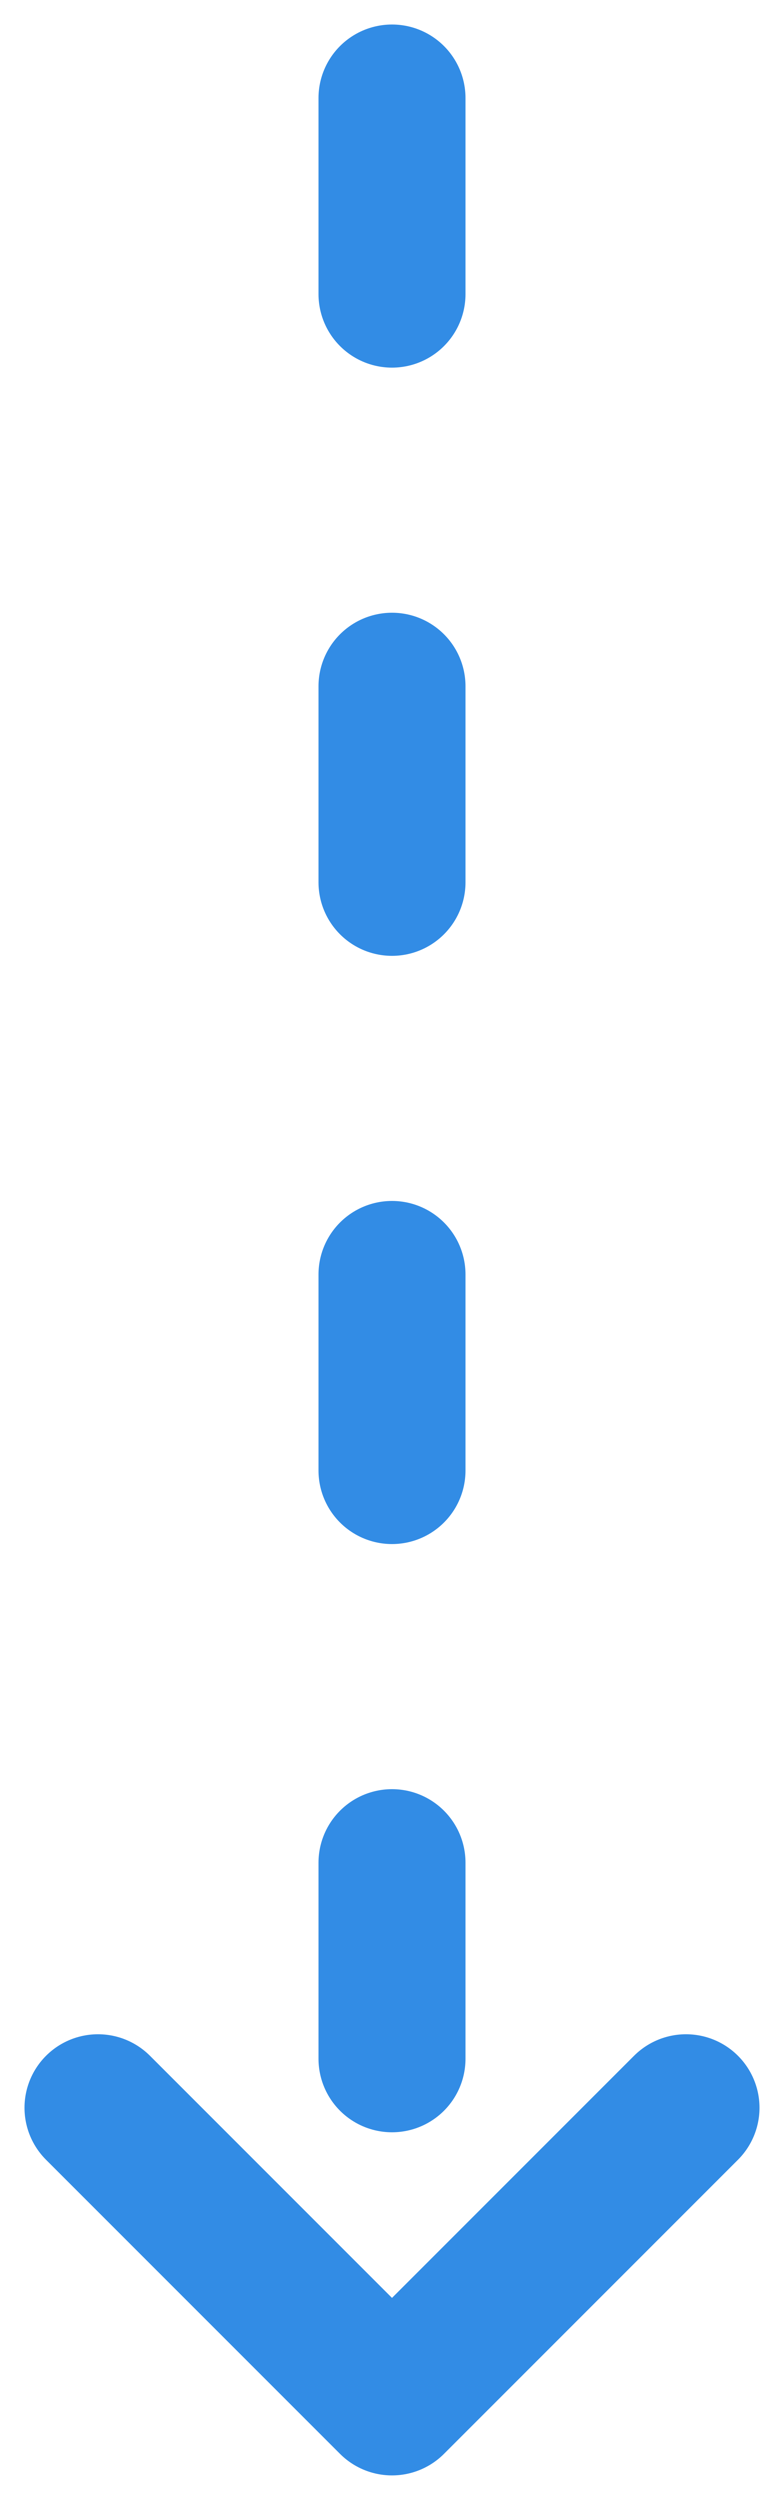
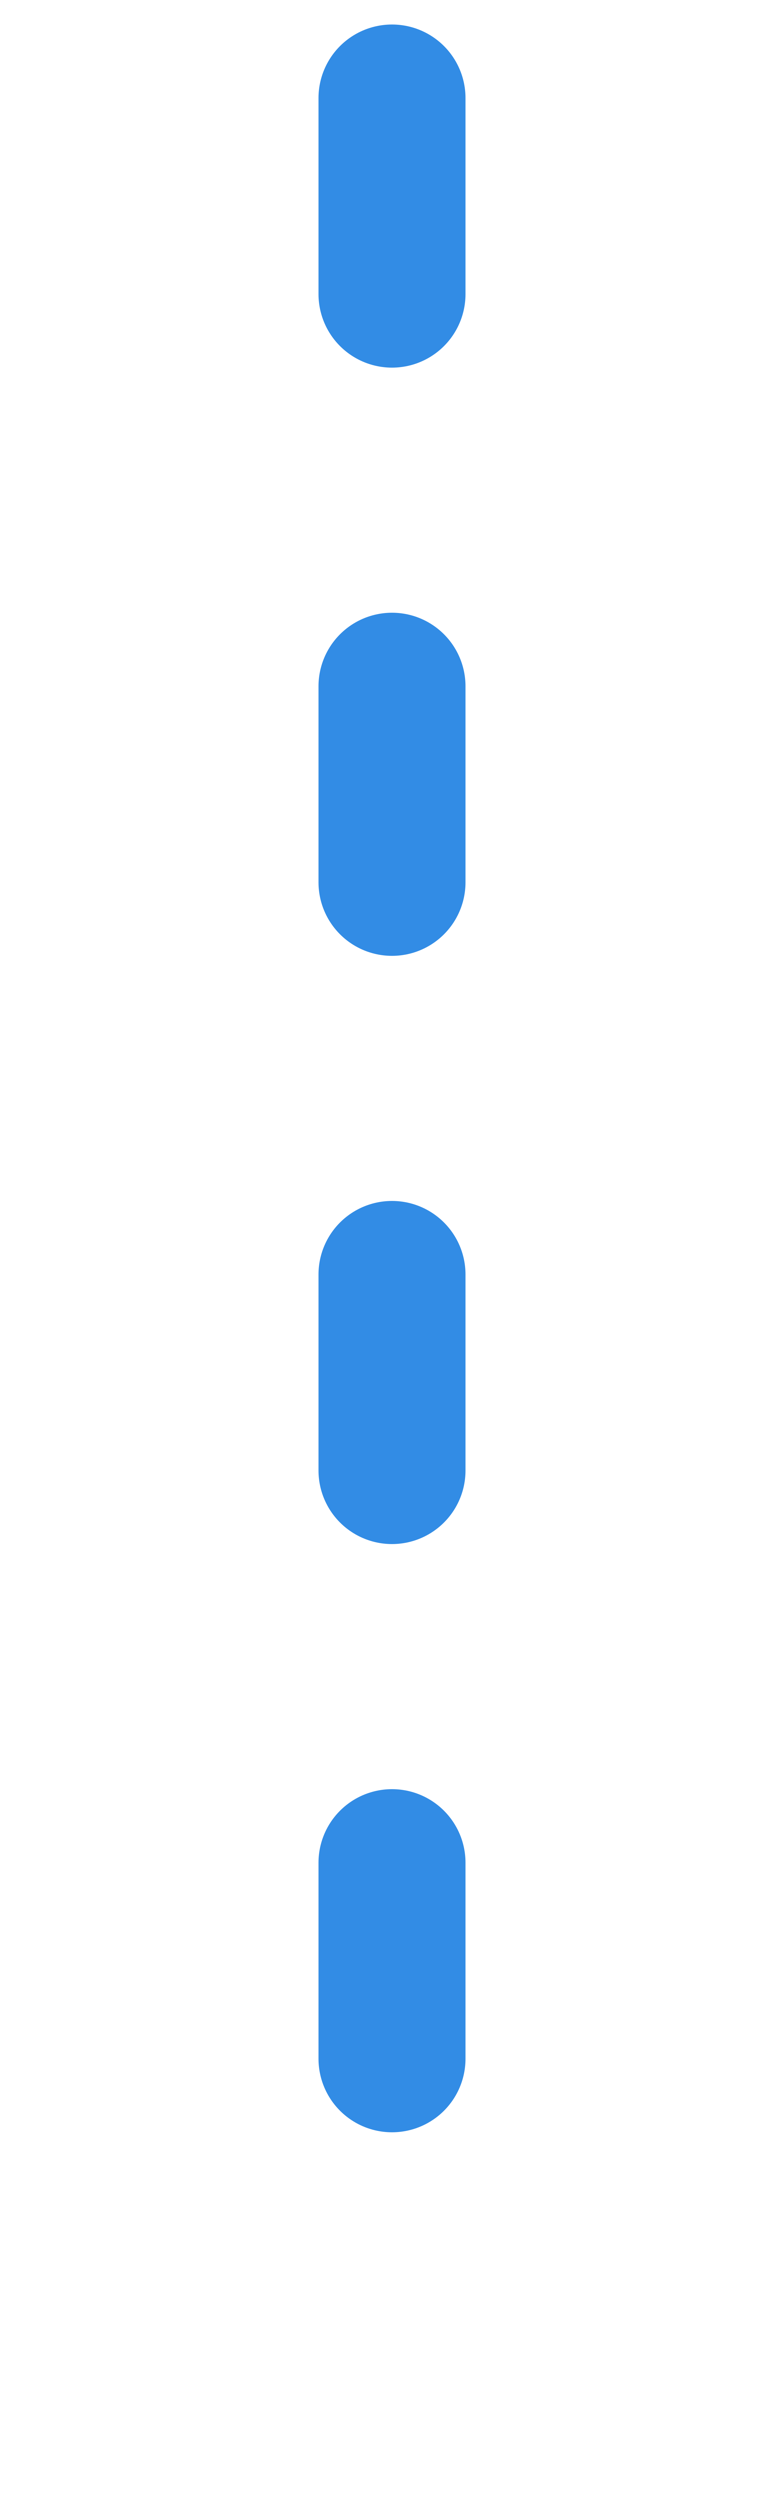
<svg xmlns="http://www.w3.org/2000/svg" width="16" height="51" viewBox="0 0 16 51" fill="none">
  <path d="M8 2L8 49" stroke="#328CE5" stroke-width="3" stroke-linecap="round" stroke-linejoin="round" stroke-dasharray="4 8" />
-   <path d="M2 43L8 49L14 43" stroke="#328CE5" stroke-width="3" stroke-linecap="round" stroke-linejoin="round" />
</svg>